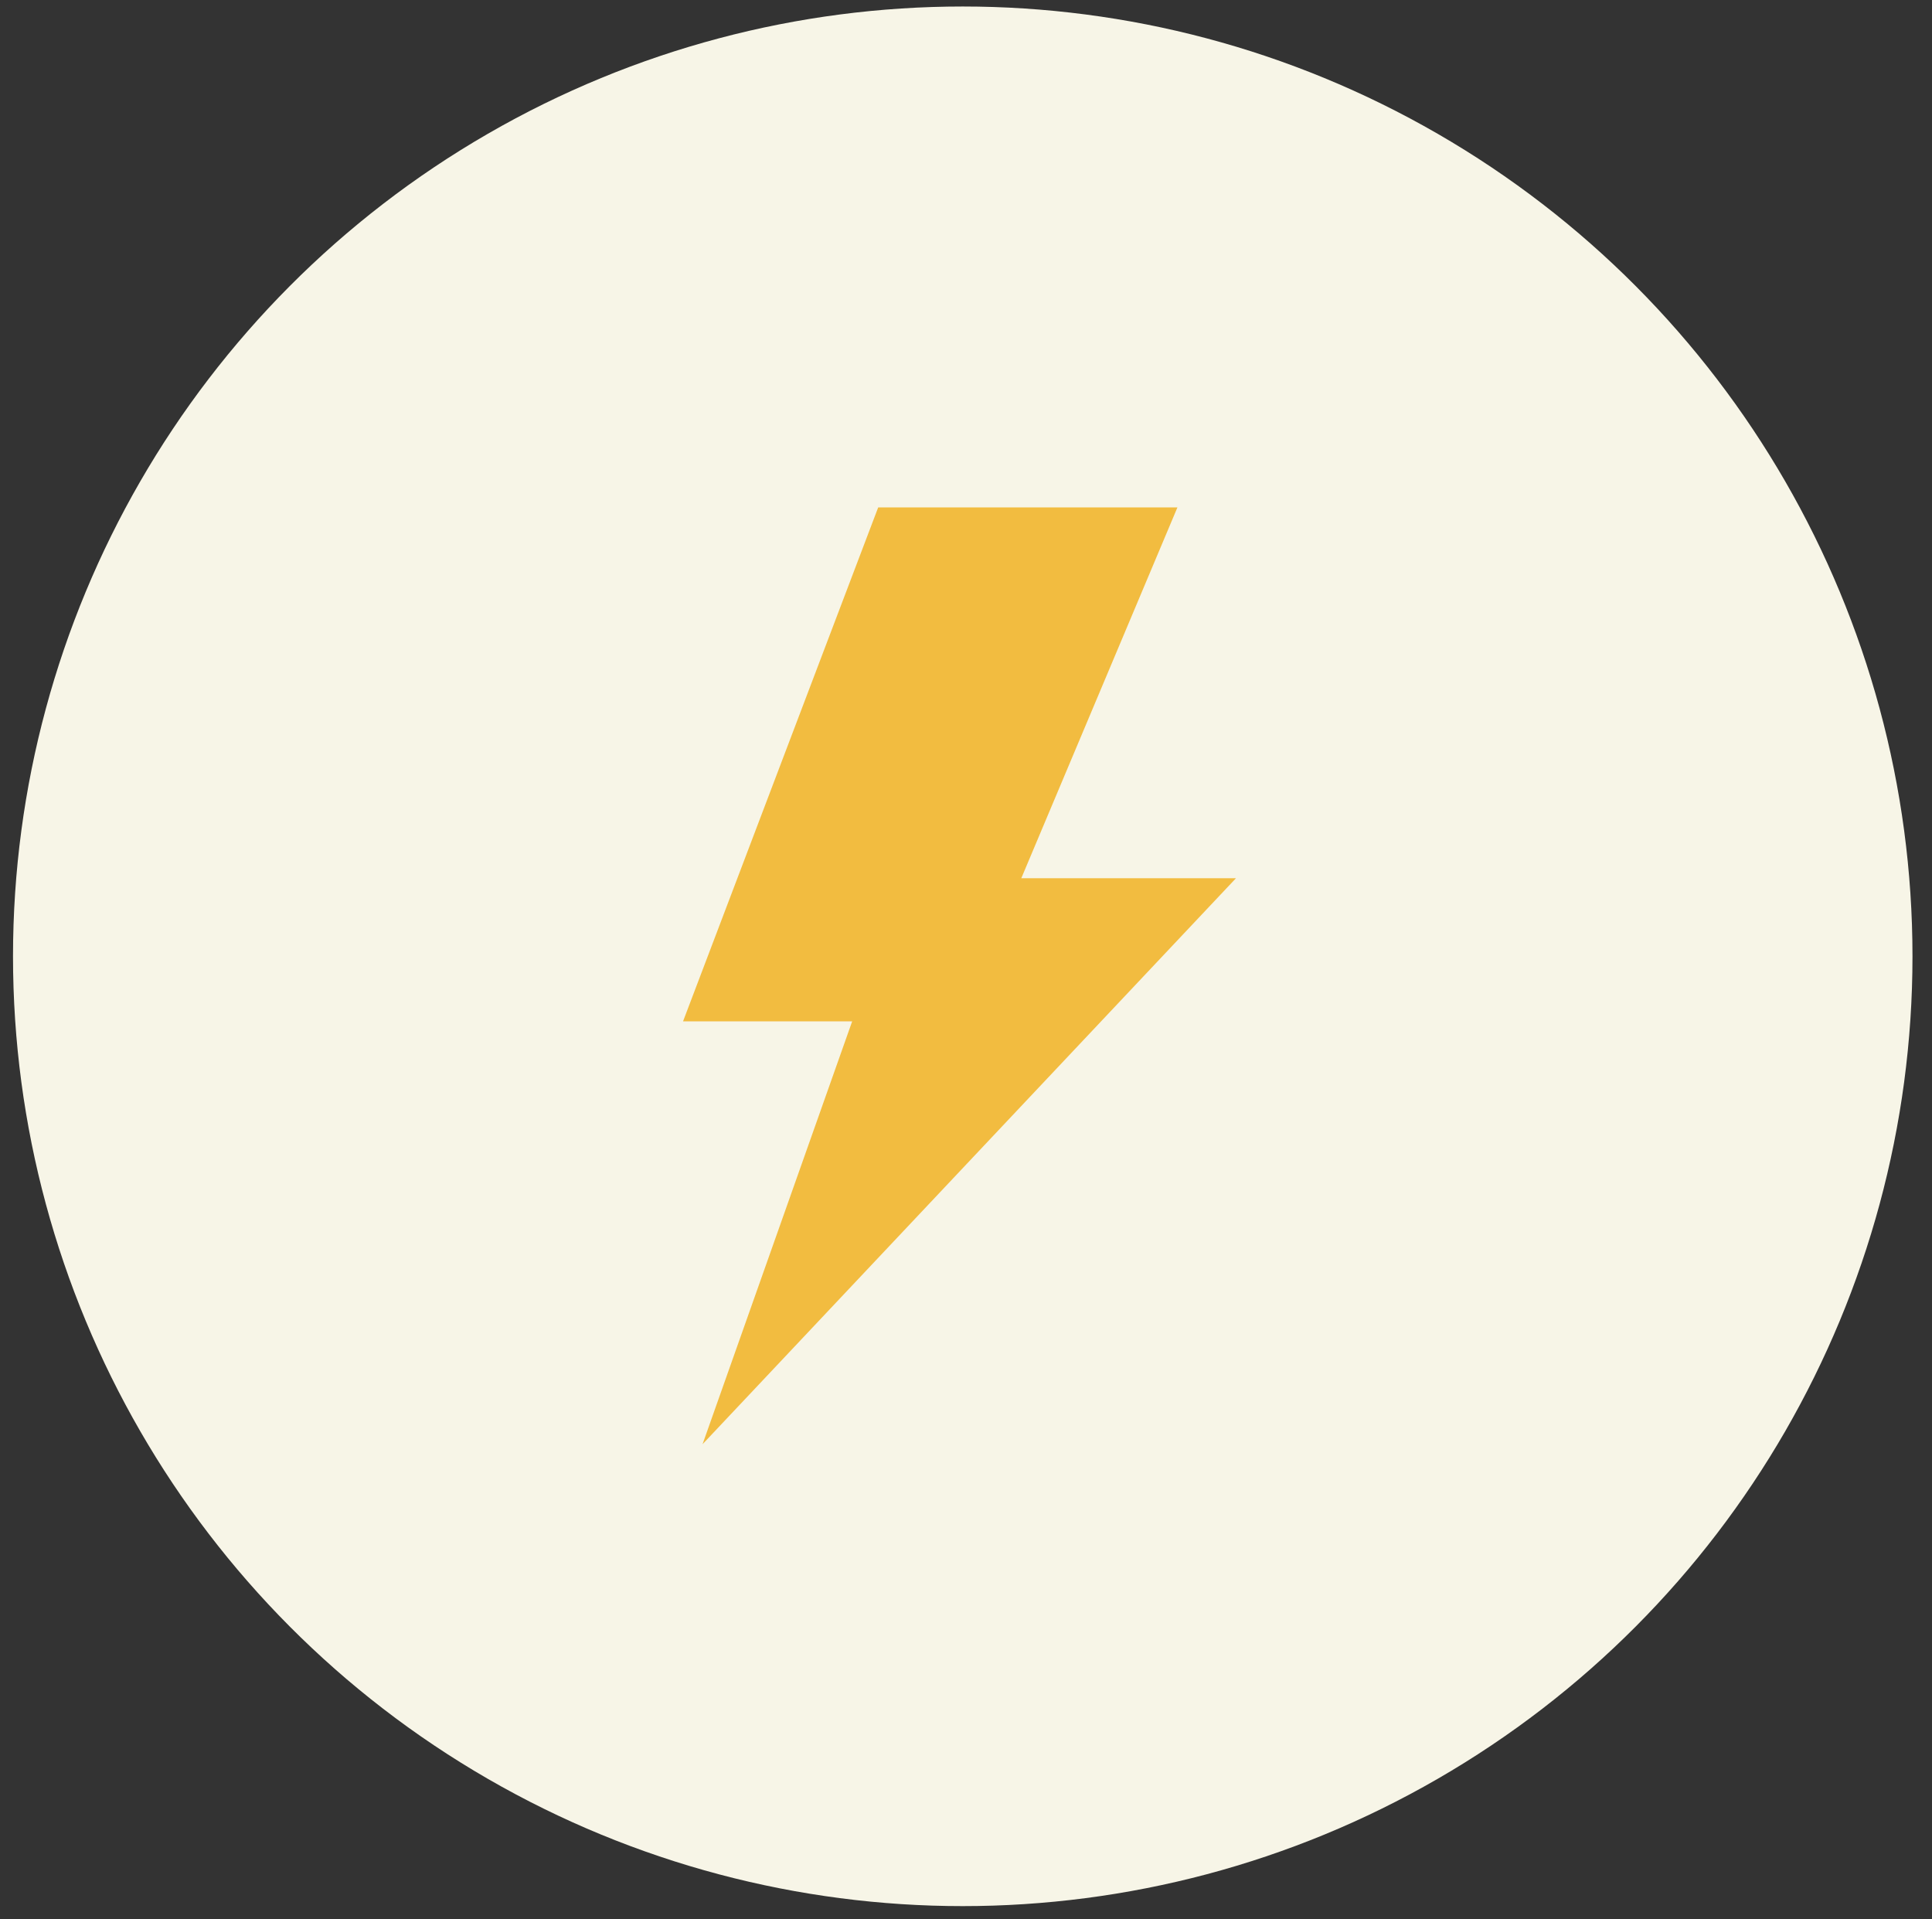
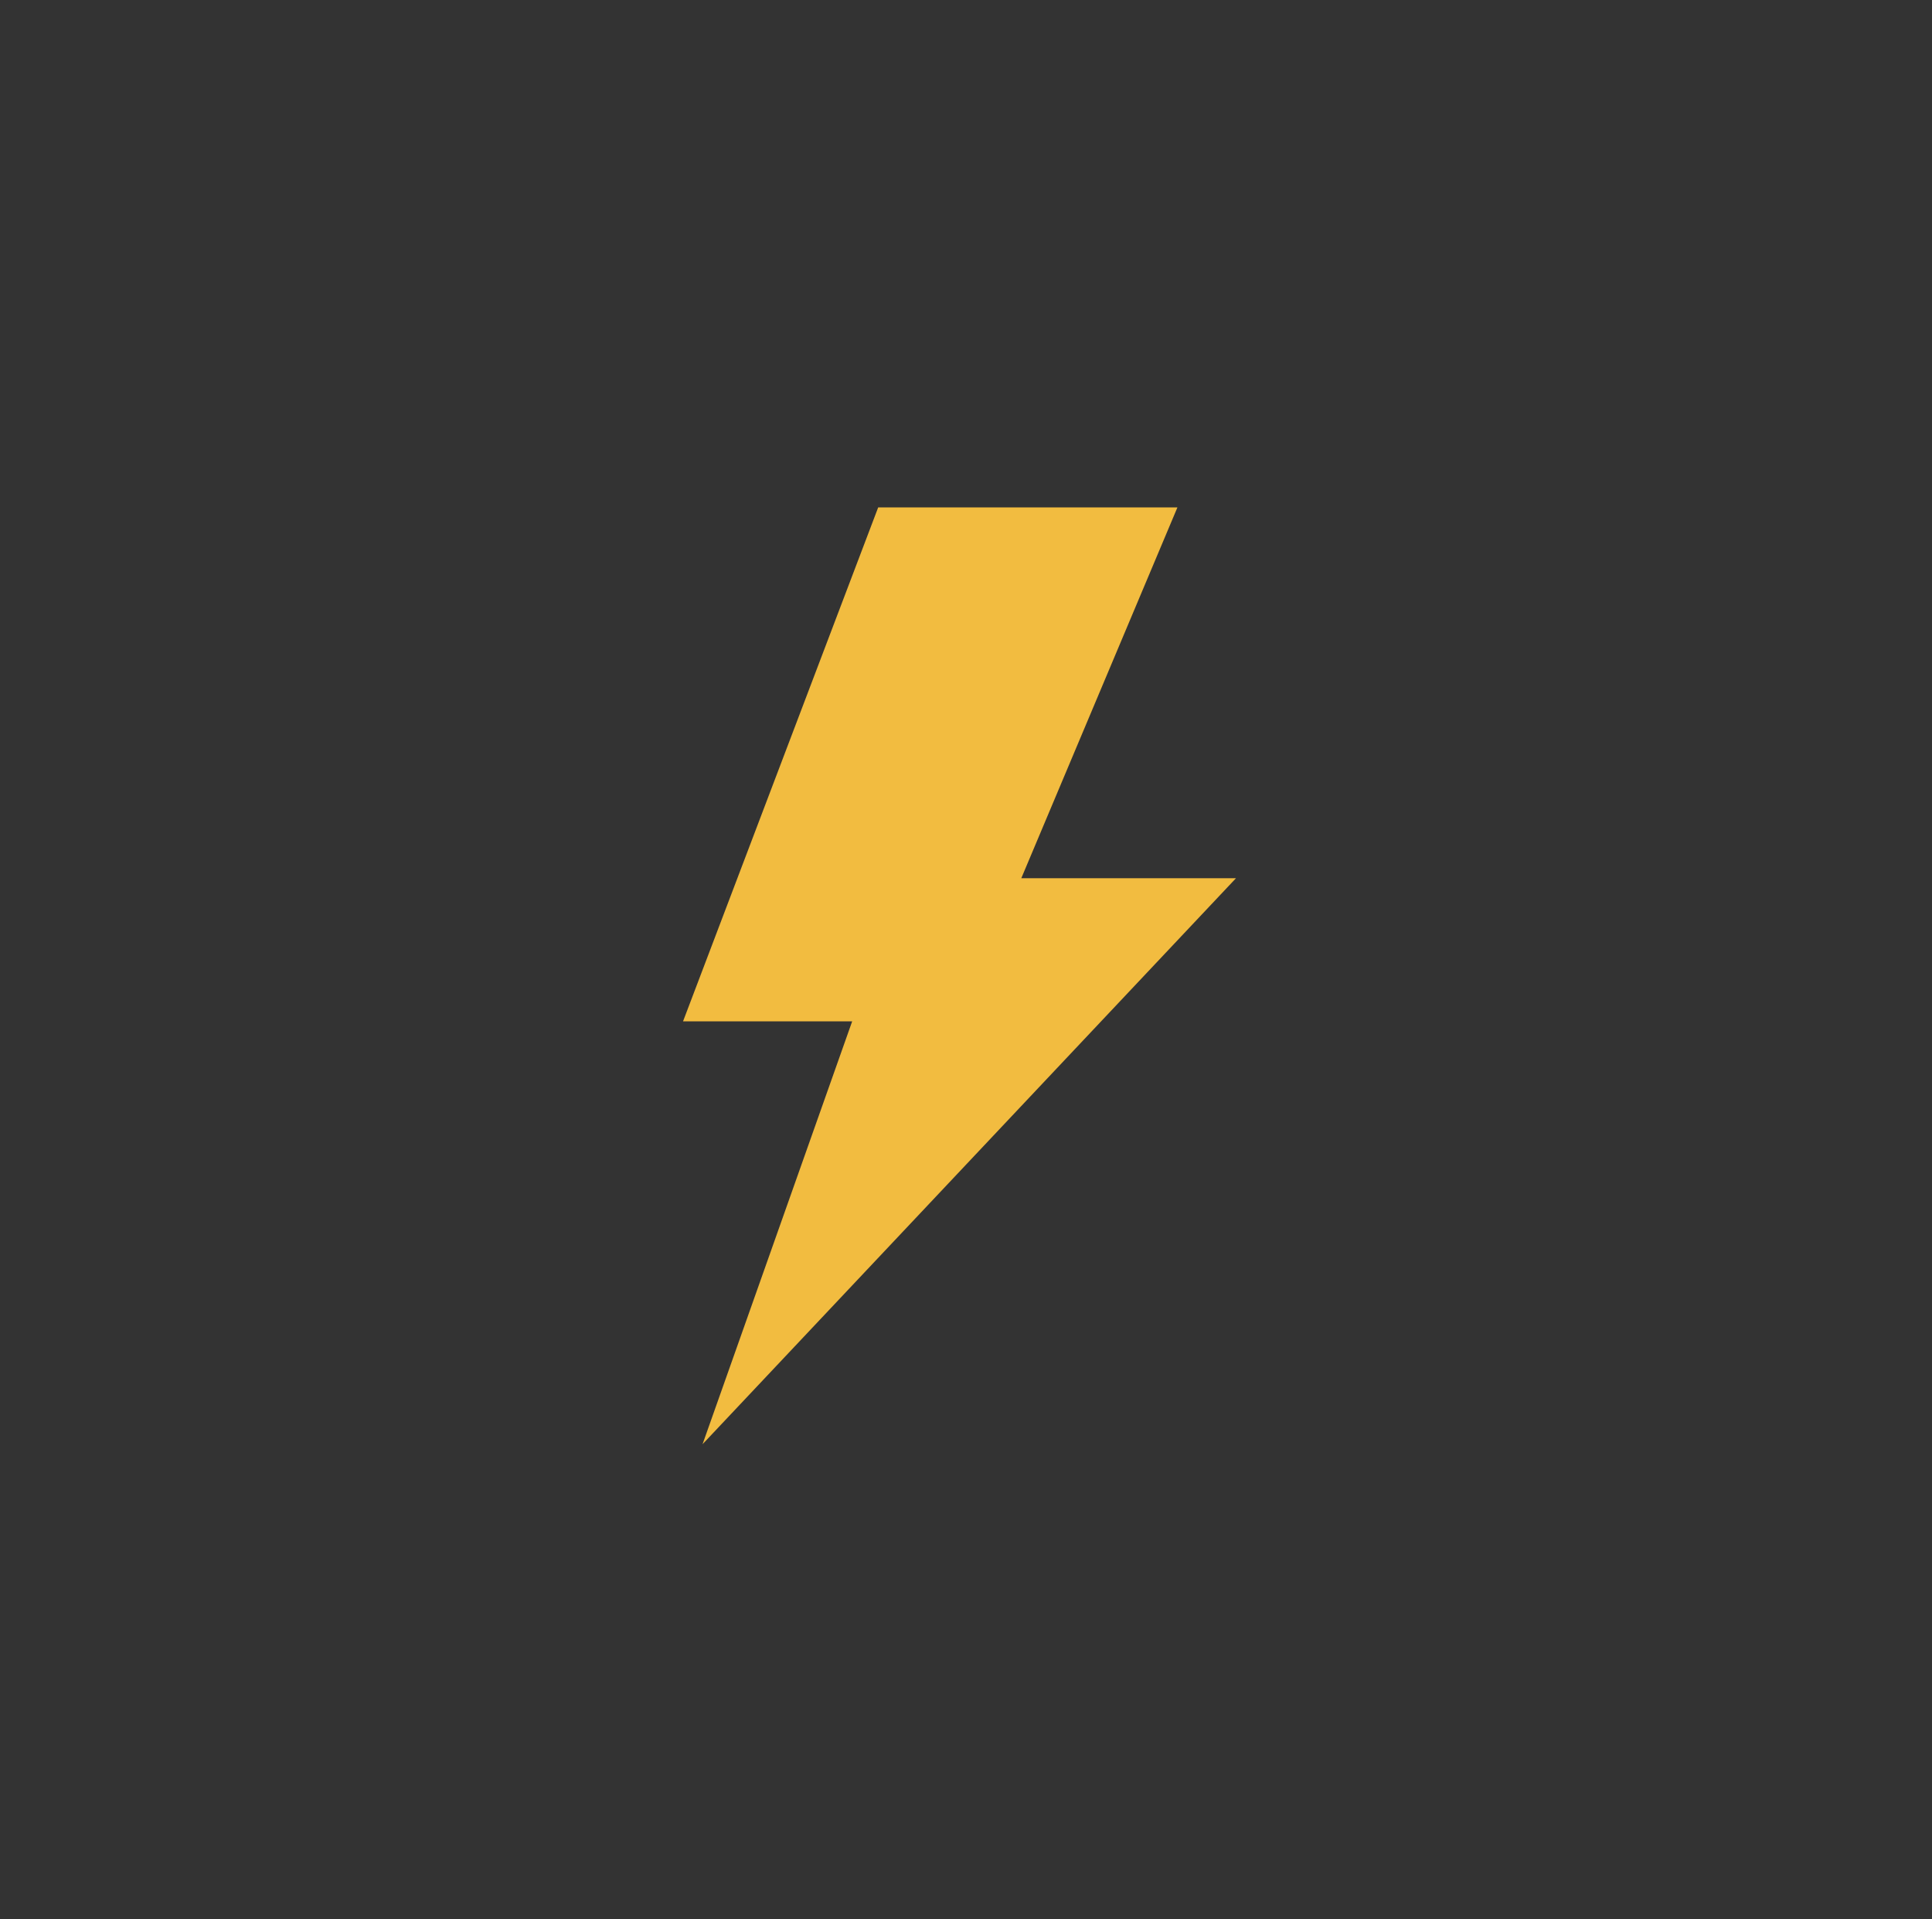
<svg xmlns="http://www.w3.org/2000/svg" version="1.1" id="Calque_1" x="0px" y="0px" viewBox="0 0 29.7 29.5" style="enable-background:new 0 0 29.7 29.5;" xml:space="preserve">
  <rect x="0" y="0" width="29.7" height="29.5" fill="#333333" stroke="none" />
  <style type="text/css">
	.st0{fill:#F7F5E7;}
	.st1{fill:#F2BC40;}
</style>
  <g>
-     <circle class="st0" cx="14.8" cy="14.7" r="14.6" />
    <polygon class="st1" points="13.5,7.8 18.1,7.8 15.7,13.5 19,13.5 10.8,22.2 13.1,15.7 10.5,15.7  " />
  </g>
</svg>